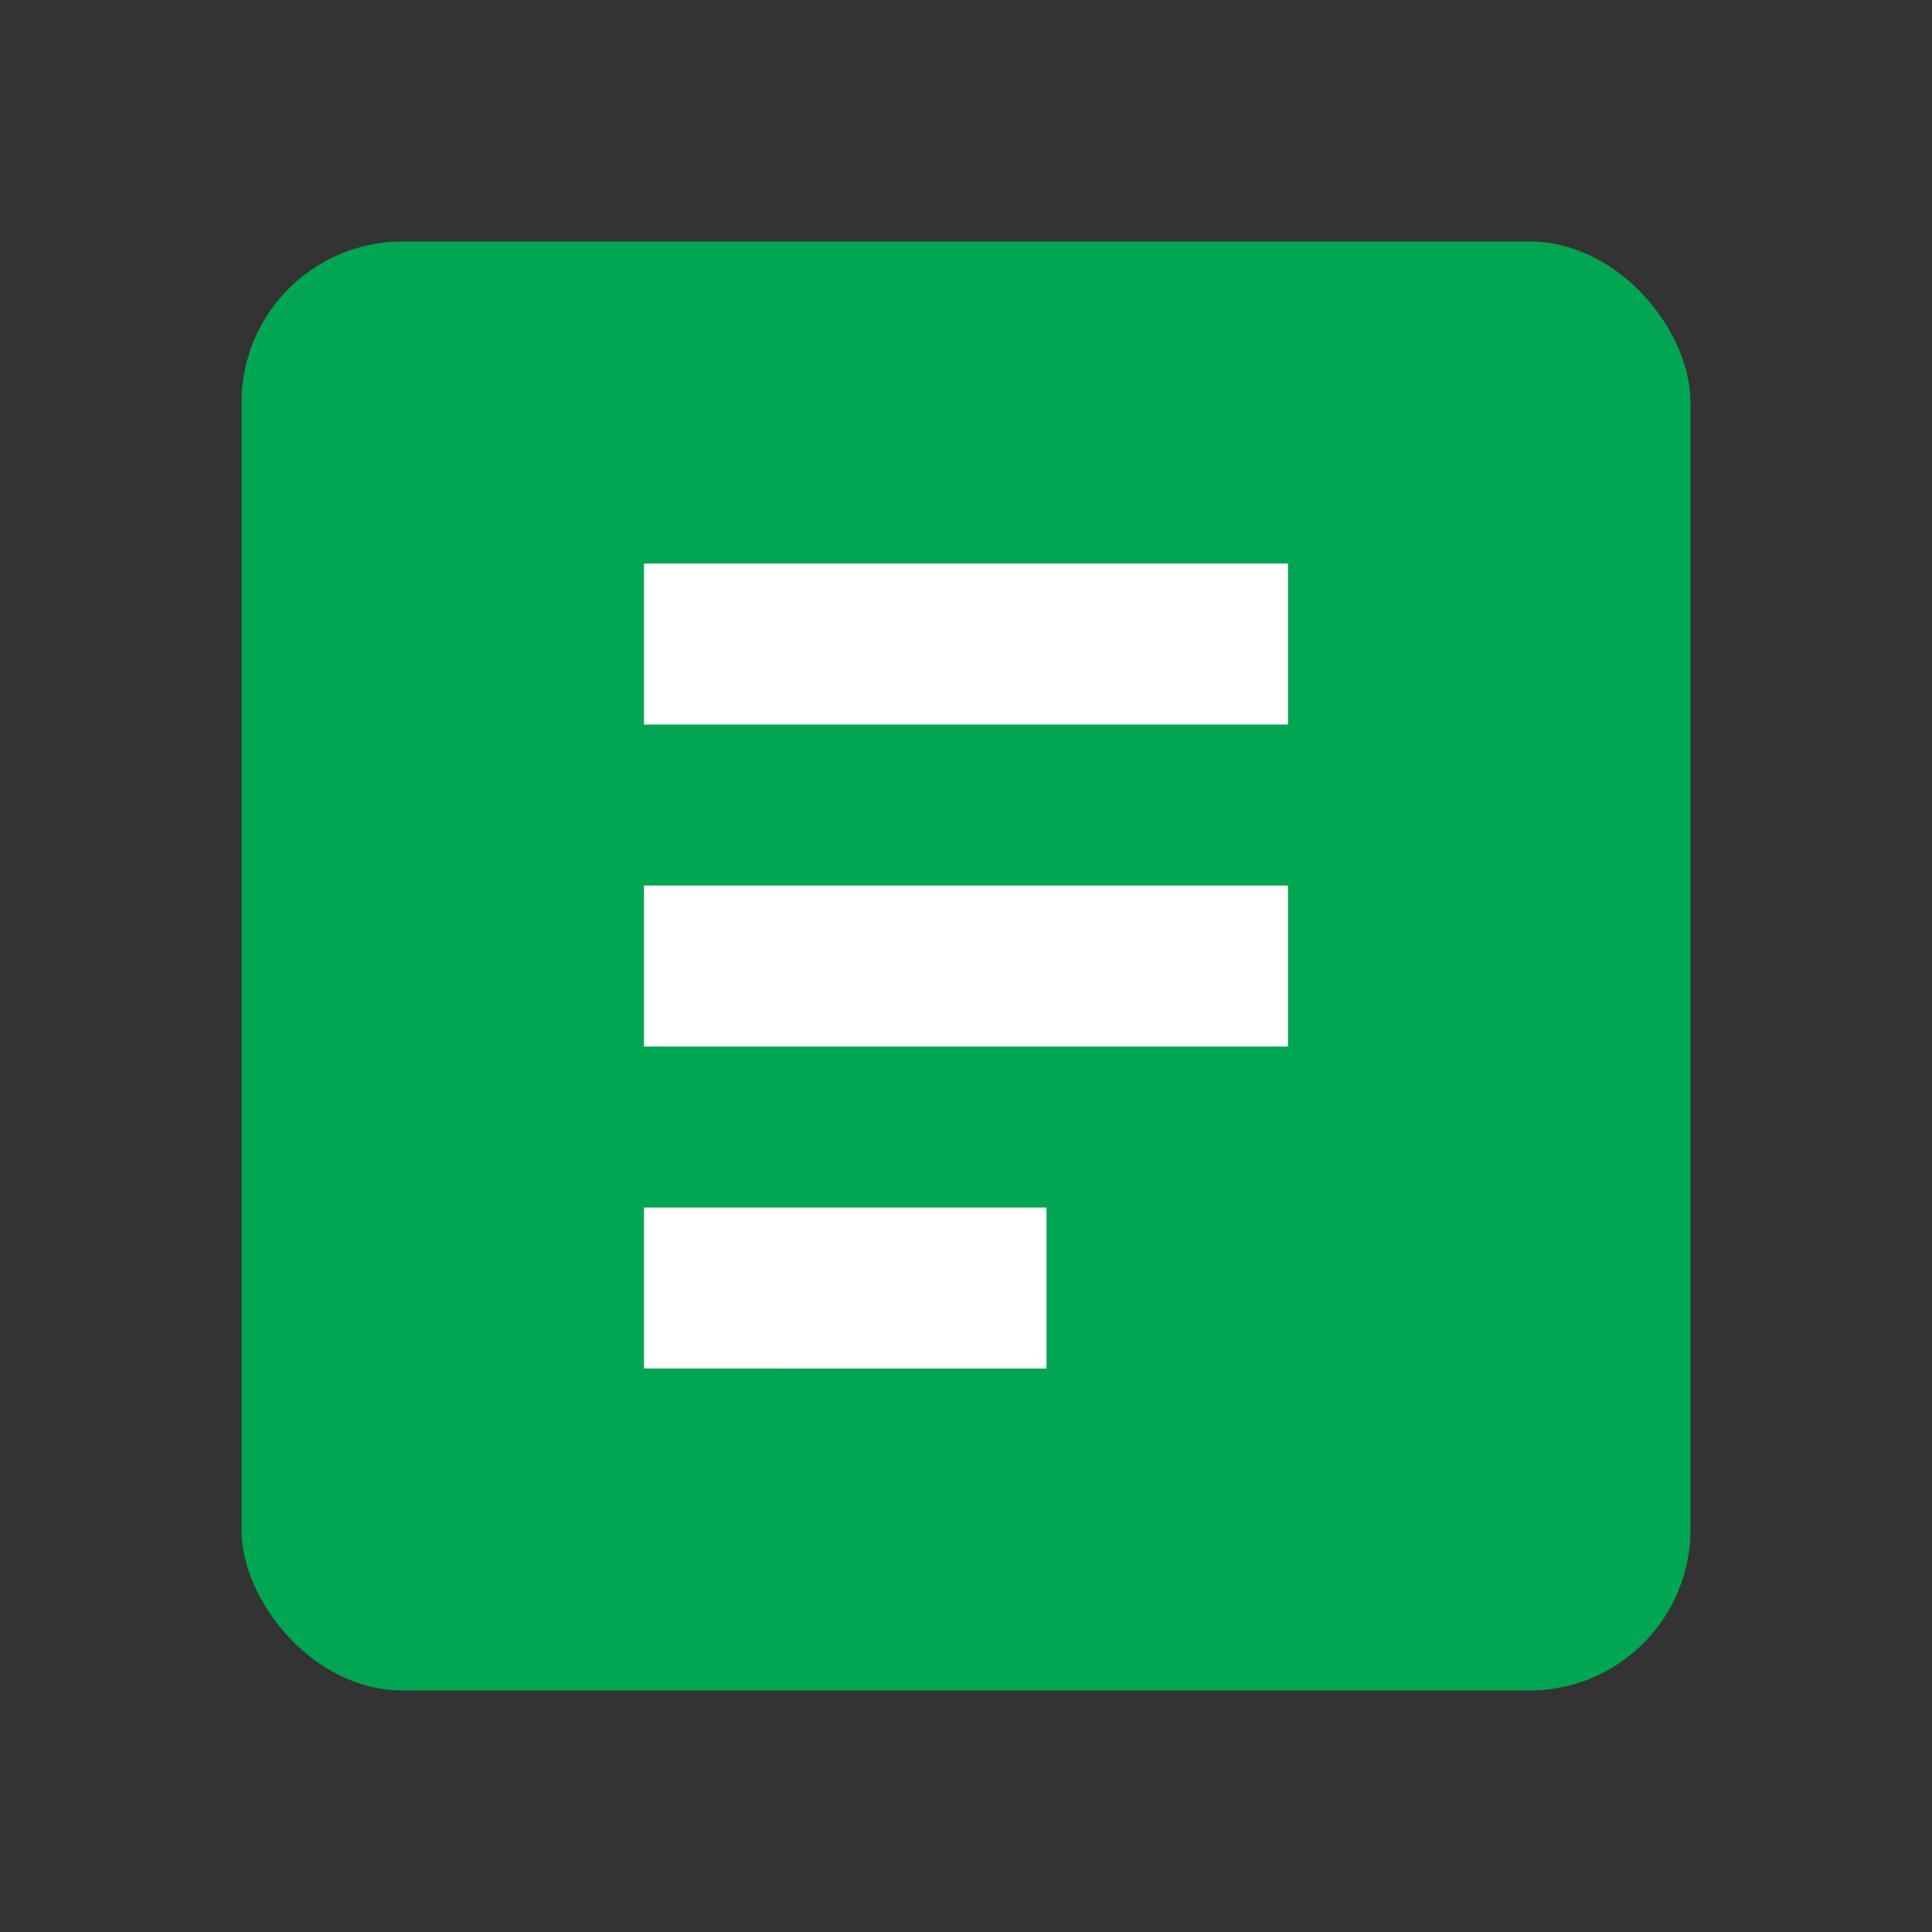
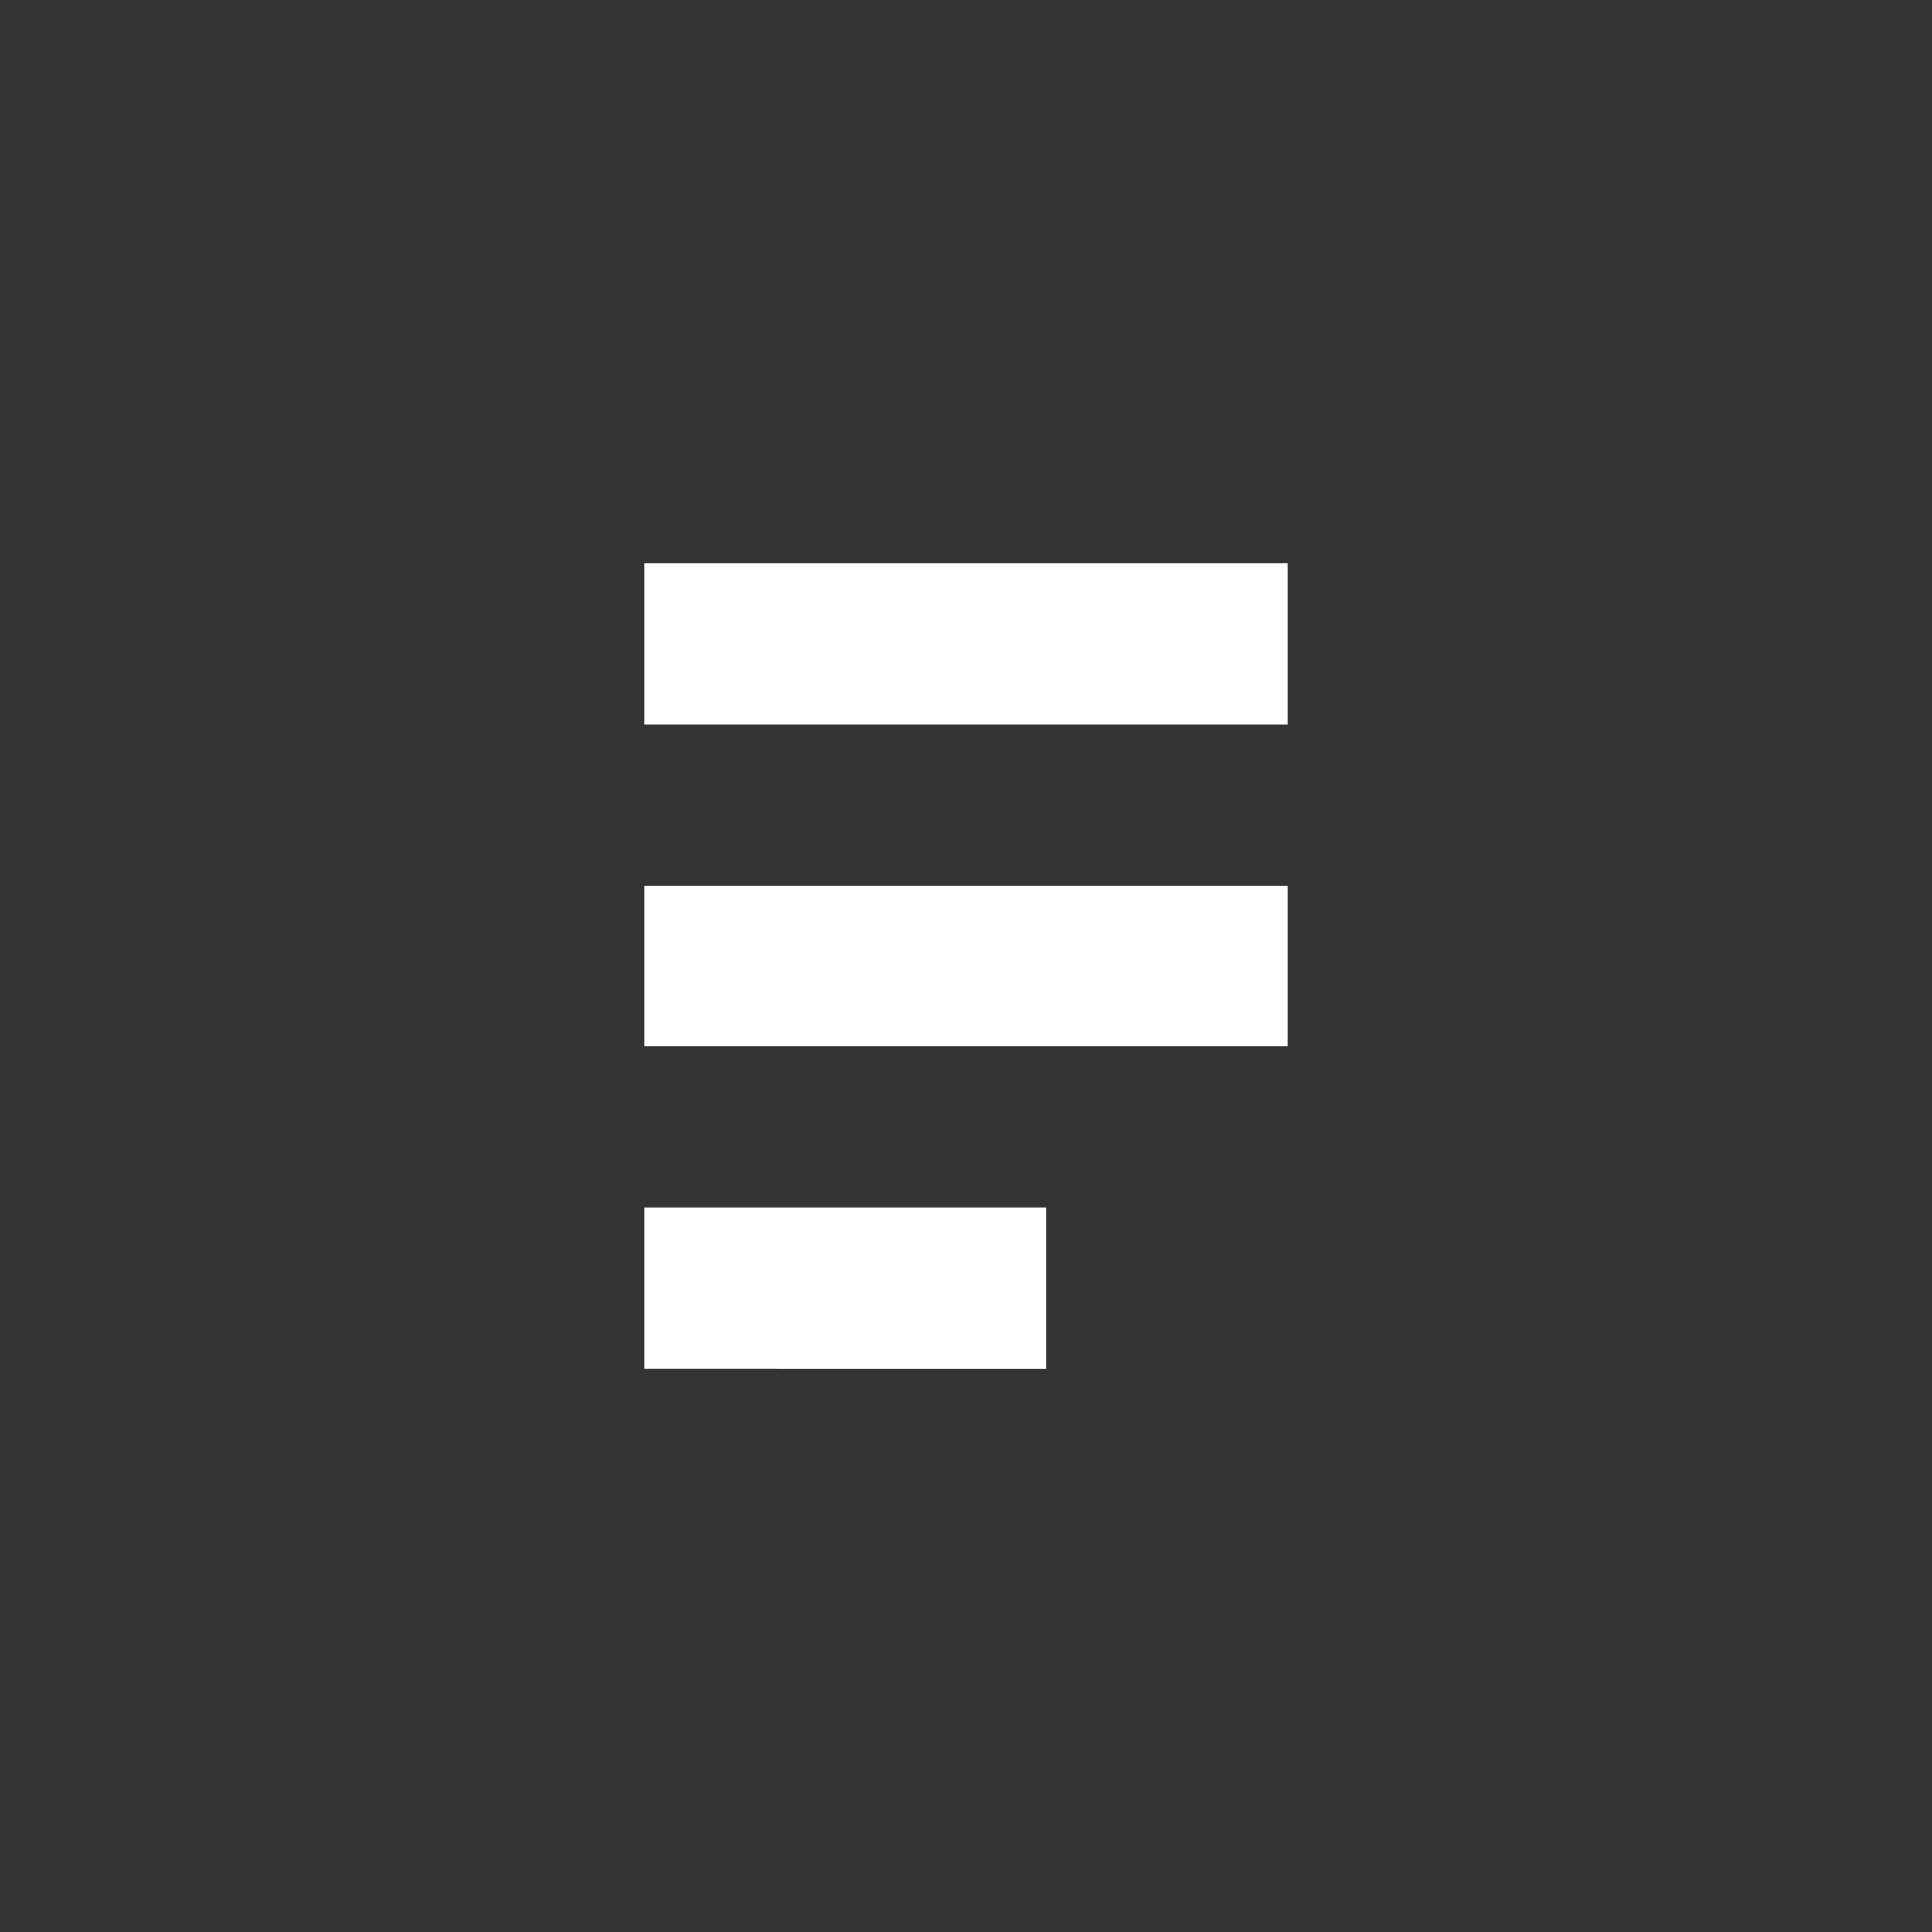
<svg xmlns="http://www.w3.org/2000/svg" viewBox="0 0 24 24" fill="currentColor">
  <rect x="0" y="0" width="24" height="24" fill="#333333" stroke="none" />
-   <rect x="3" y="3" width="18" height="18" rx="2" ry="2" fill="#00A651" />
  <path d="M8 7h8v2H8V7zm0 4h8v2H8v-2zm0 4h5v2H8v-2z" fill="#fff" />
</svg>